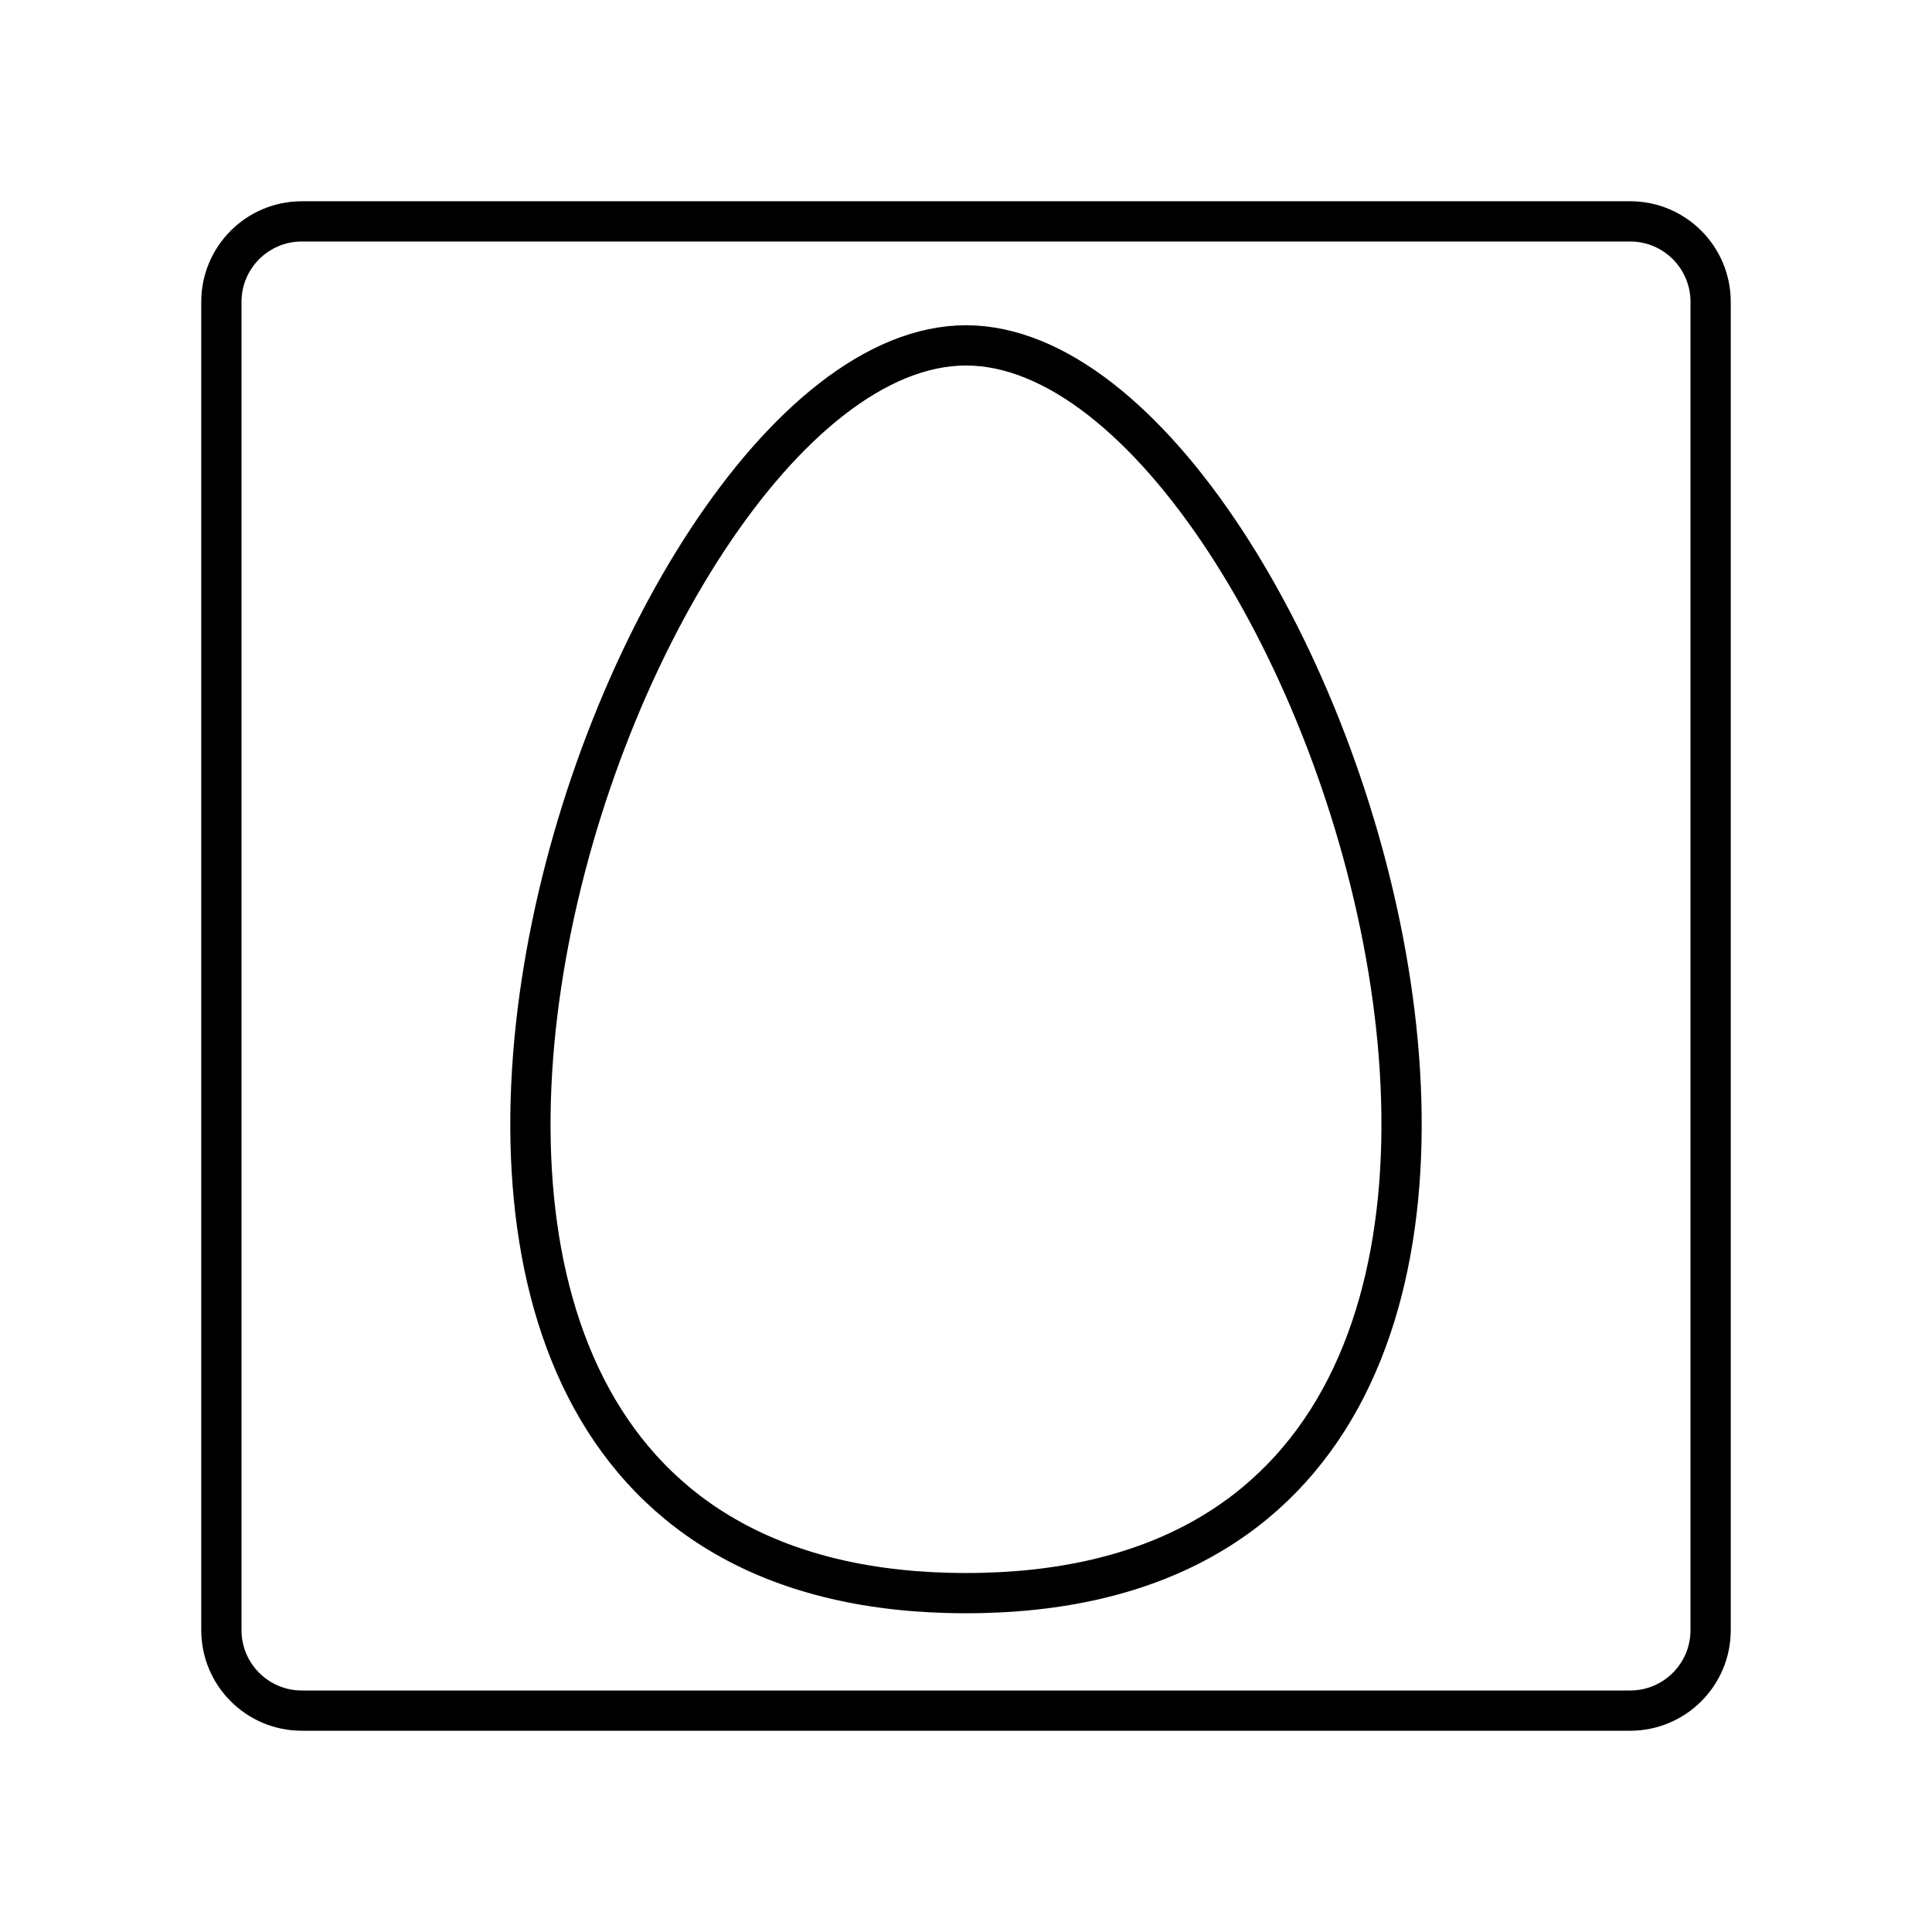
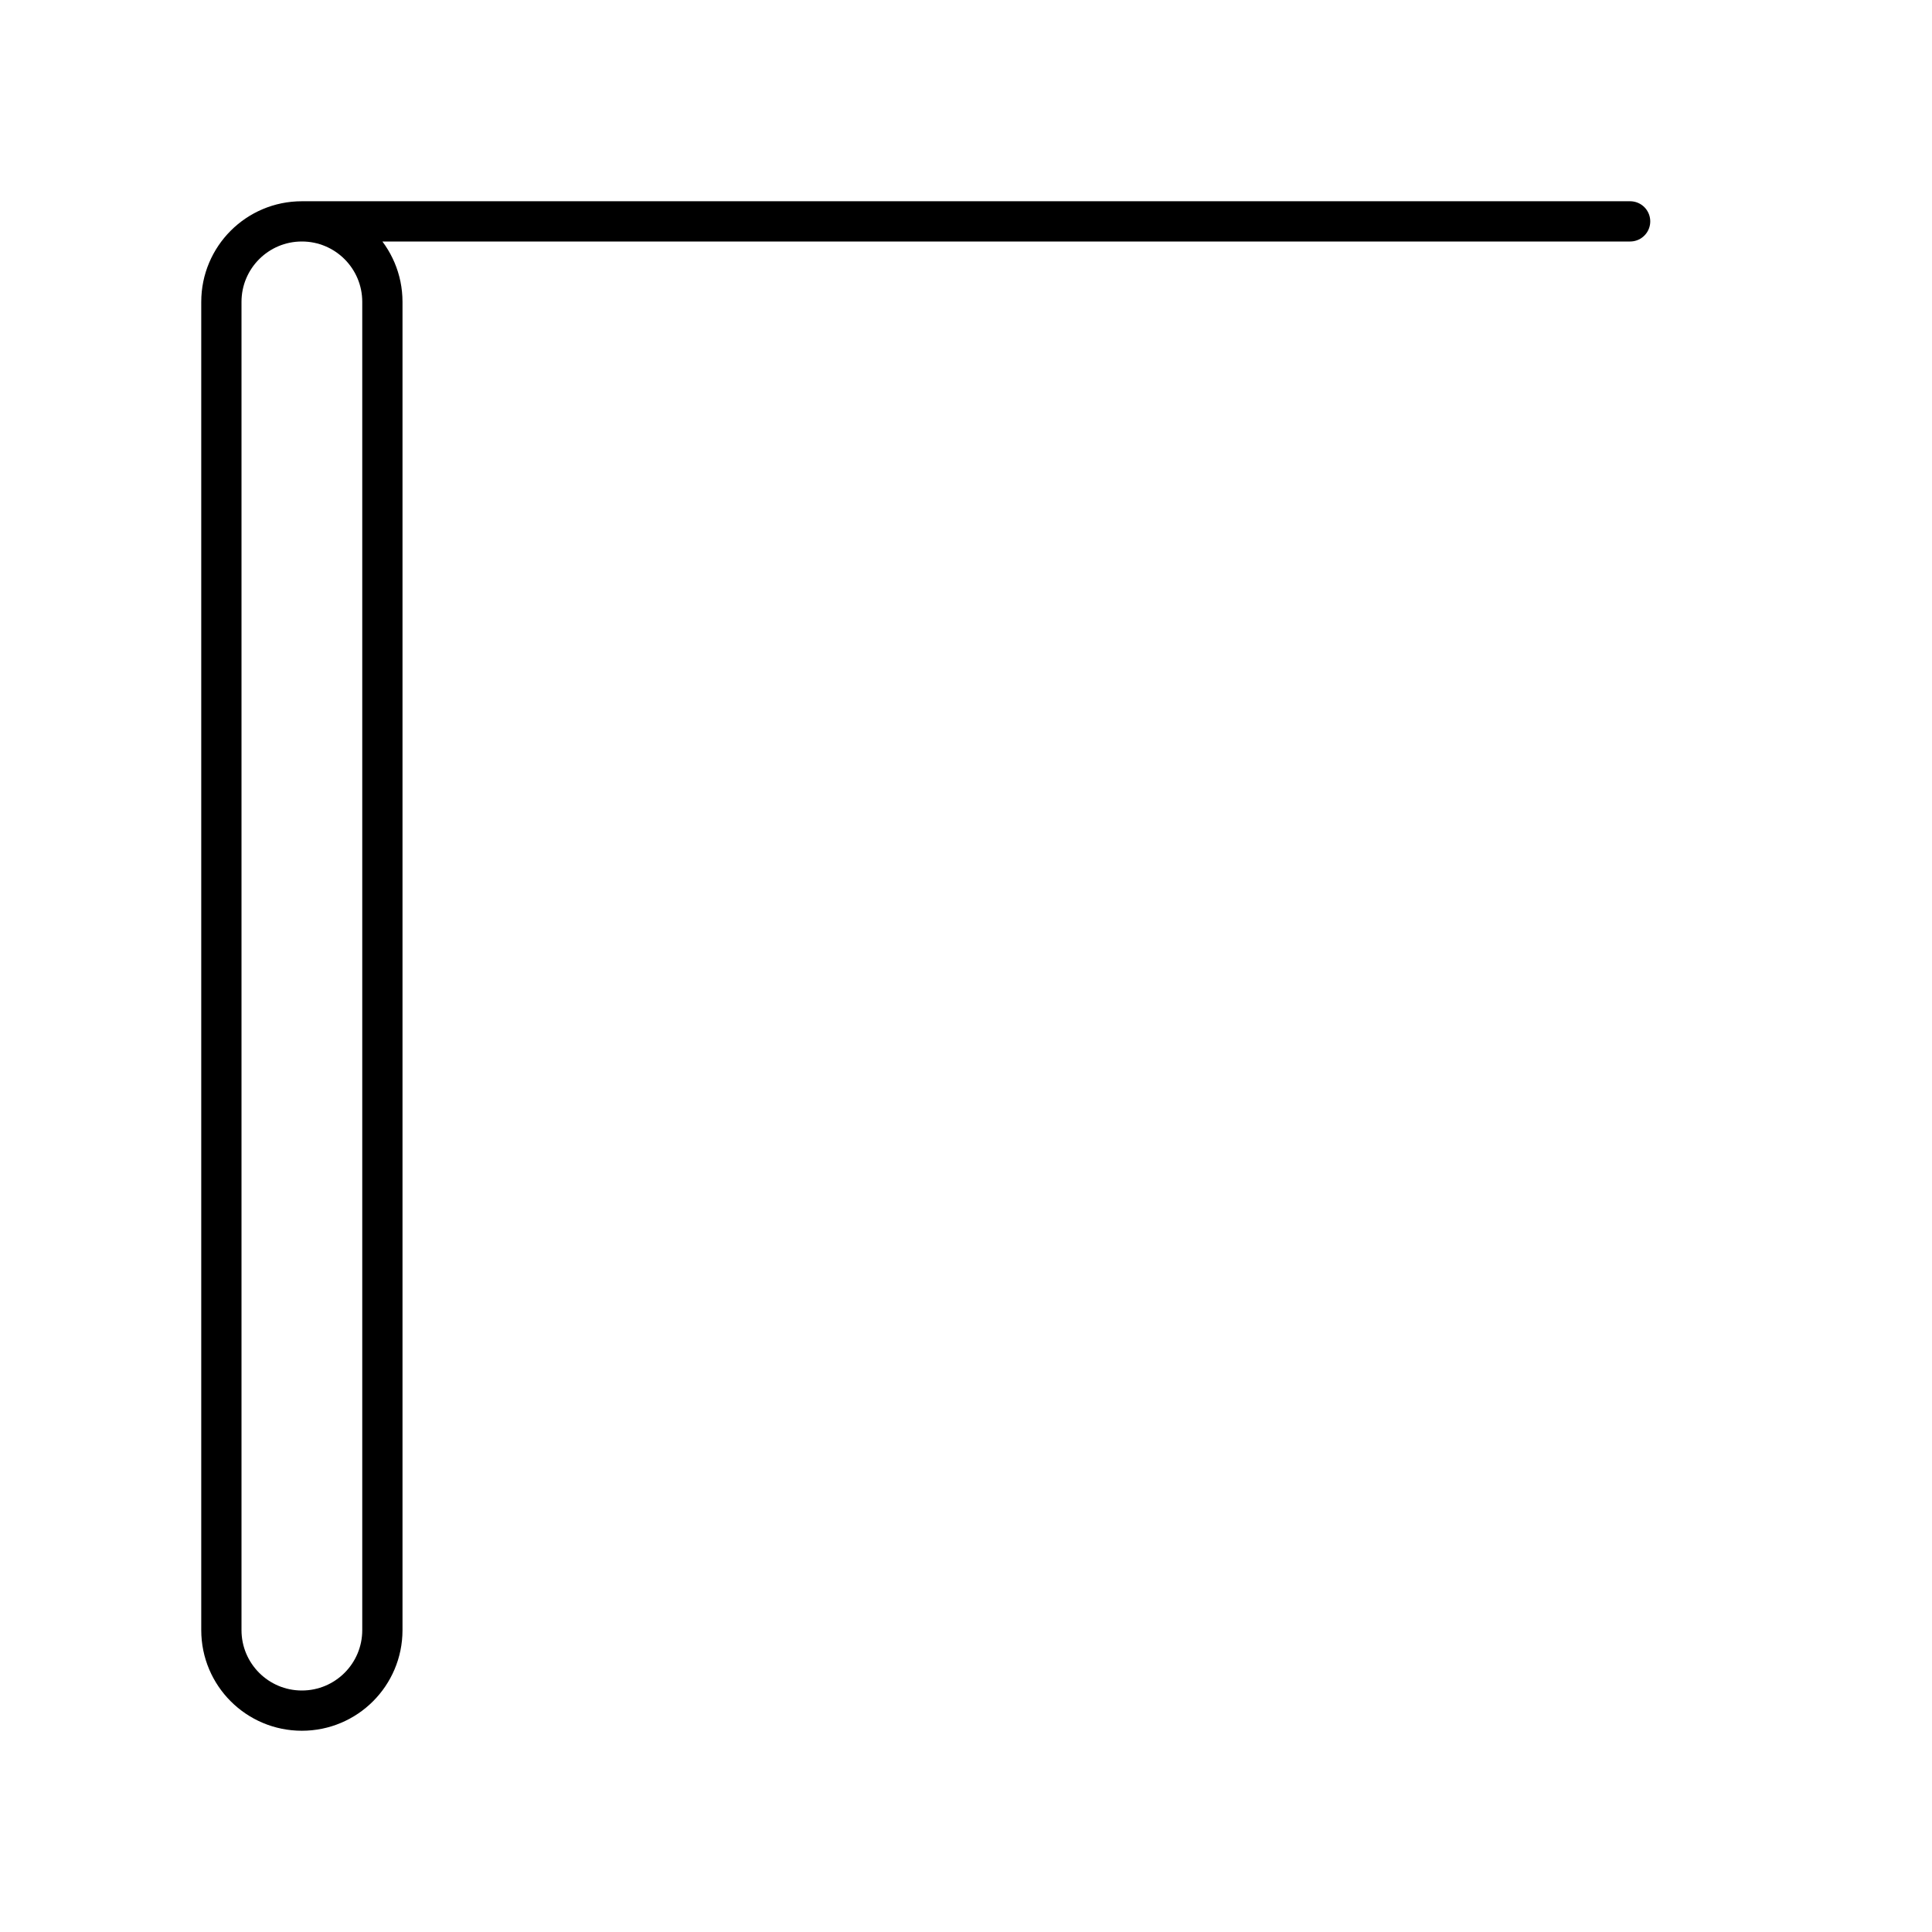
<svg xmlns="http://www.w3.org/2000/svg" width="800px" height="800px" viewBox="0 0 48 48" id="a">
  <defs>
    <style>.d{fill:none;stroke:#000000;stroke-linecap:round;stroke-linejoin:round;}</style>
  </defs>
-   <path id="b" class="d" d="M40.5,5.5H7.5c-1.105,0-2,.895-2,2V40.5c0,1.105,.895,2,2,2H40.5c1.105,0,2-.895,2-2V7.5c0-1.105-.895-2-2-2Z" />
-   <path id="c" class="d" d="M24,8.581c8.879,0,19.1,31,0,31s-8.879-31,0-31Z" />
+   <path id="b" class="d" d="M40.5,5.5H7.5c-1.105,0-2,.895-2,2V40.5c0,1.105,.895,2,2,2c1.105,0,2-.895,2-2V7.5c0-1.105-.895-2-2-2Z" />
</svg>